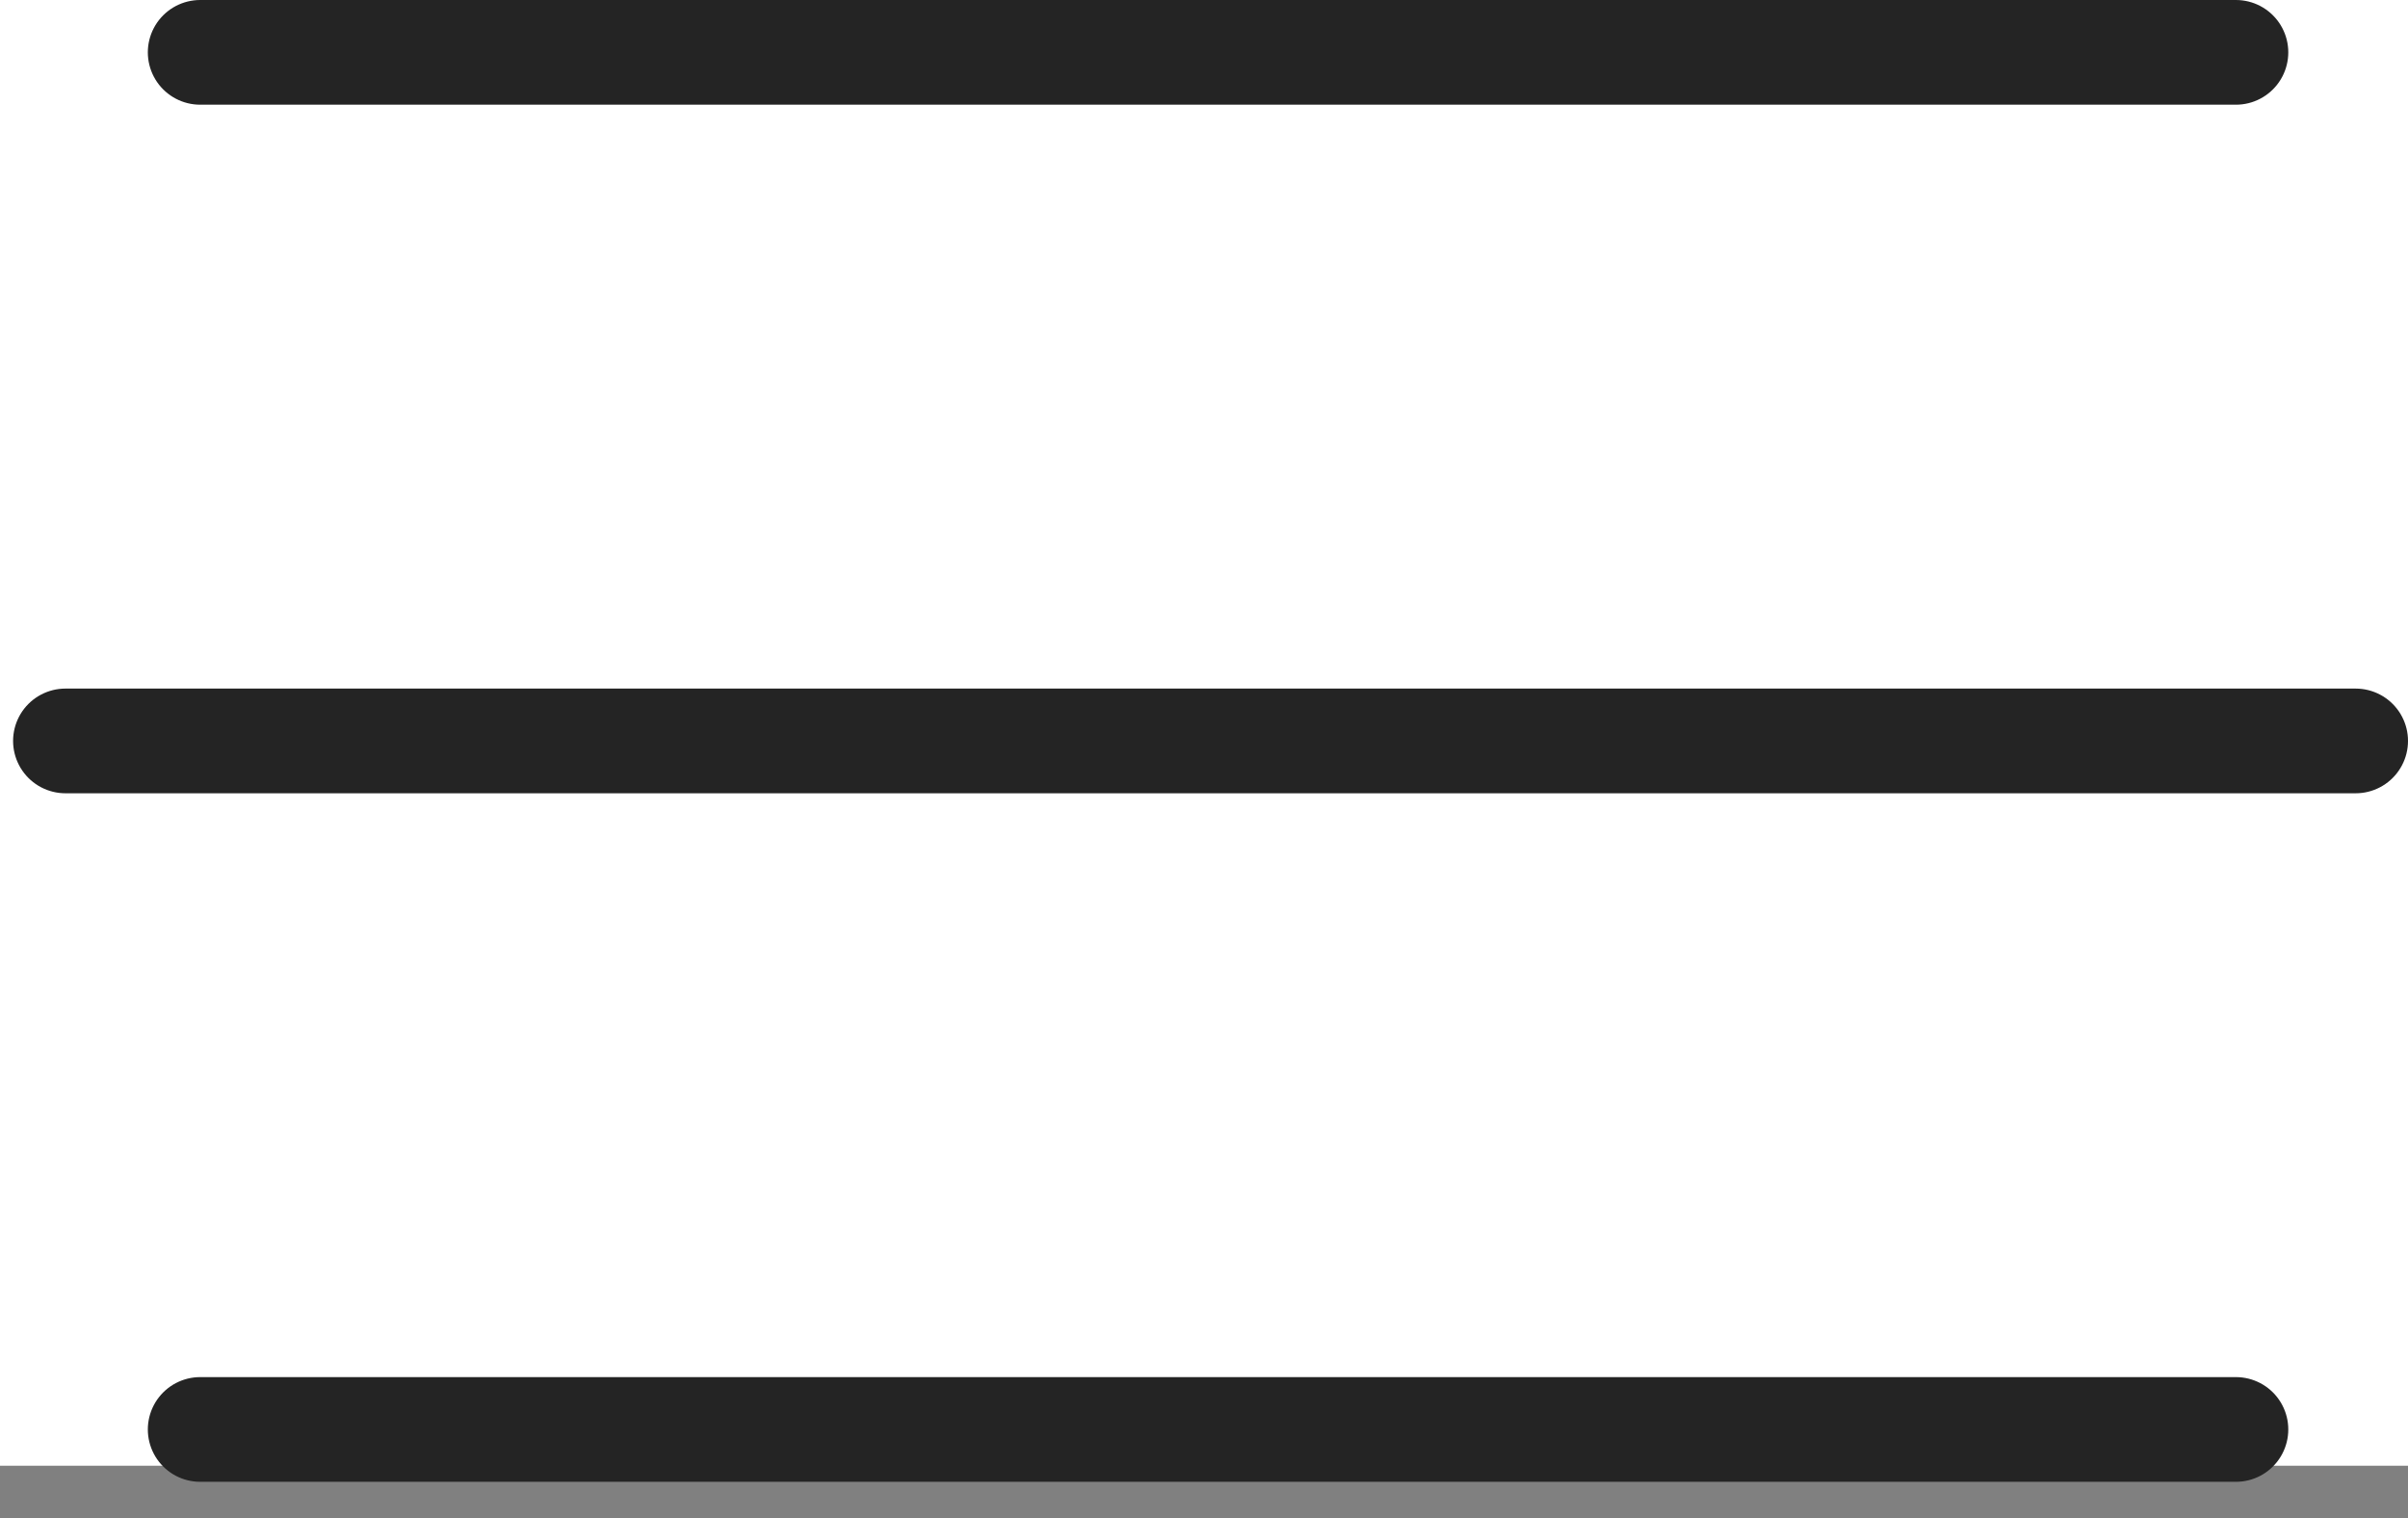
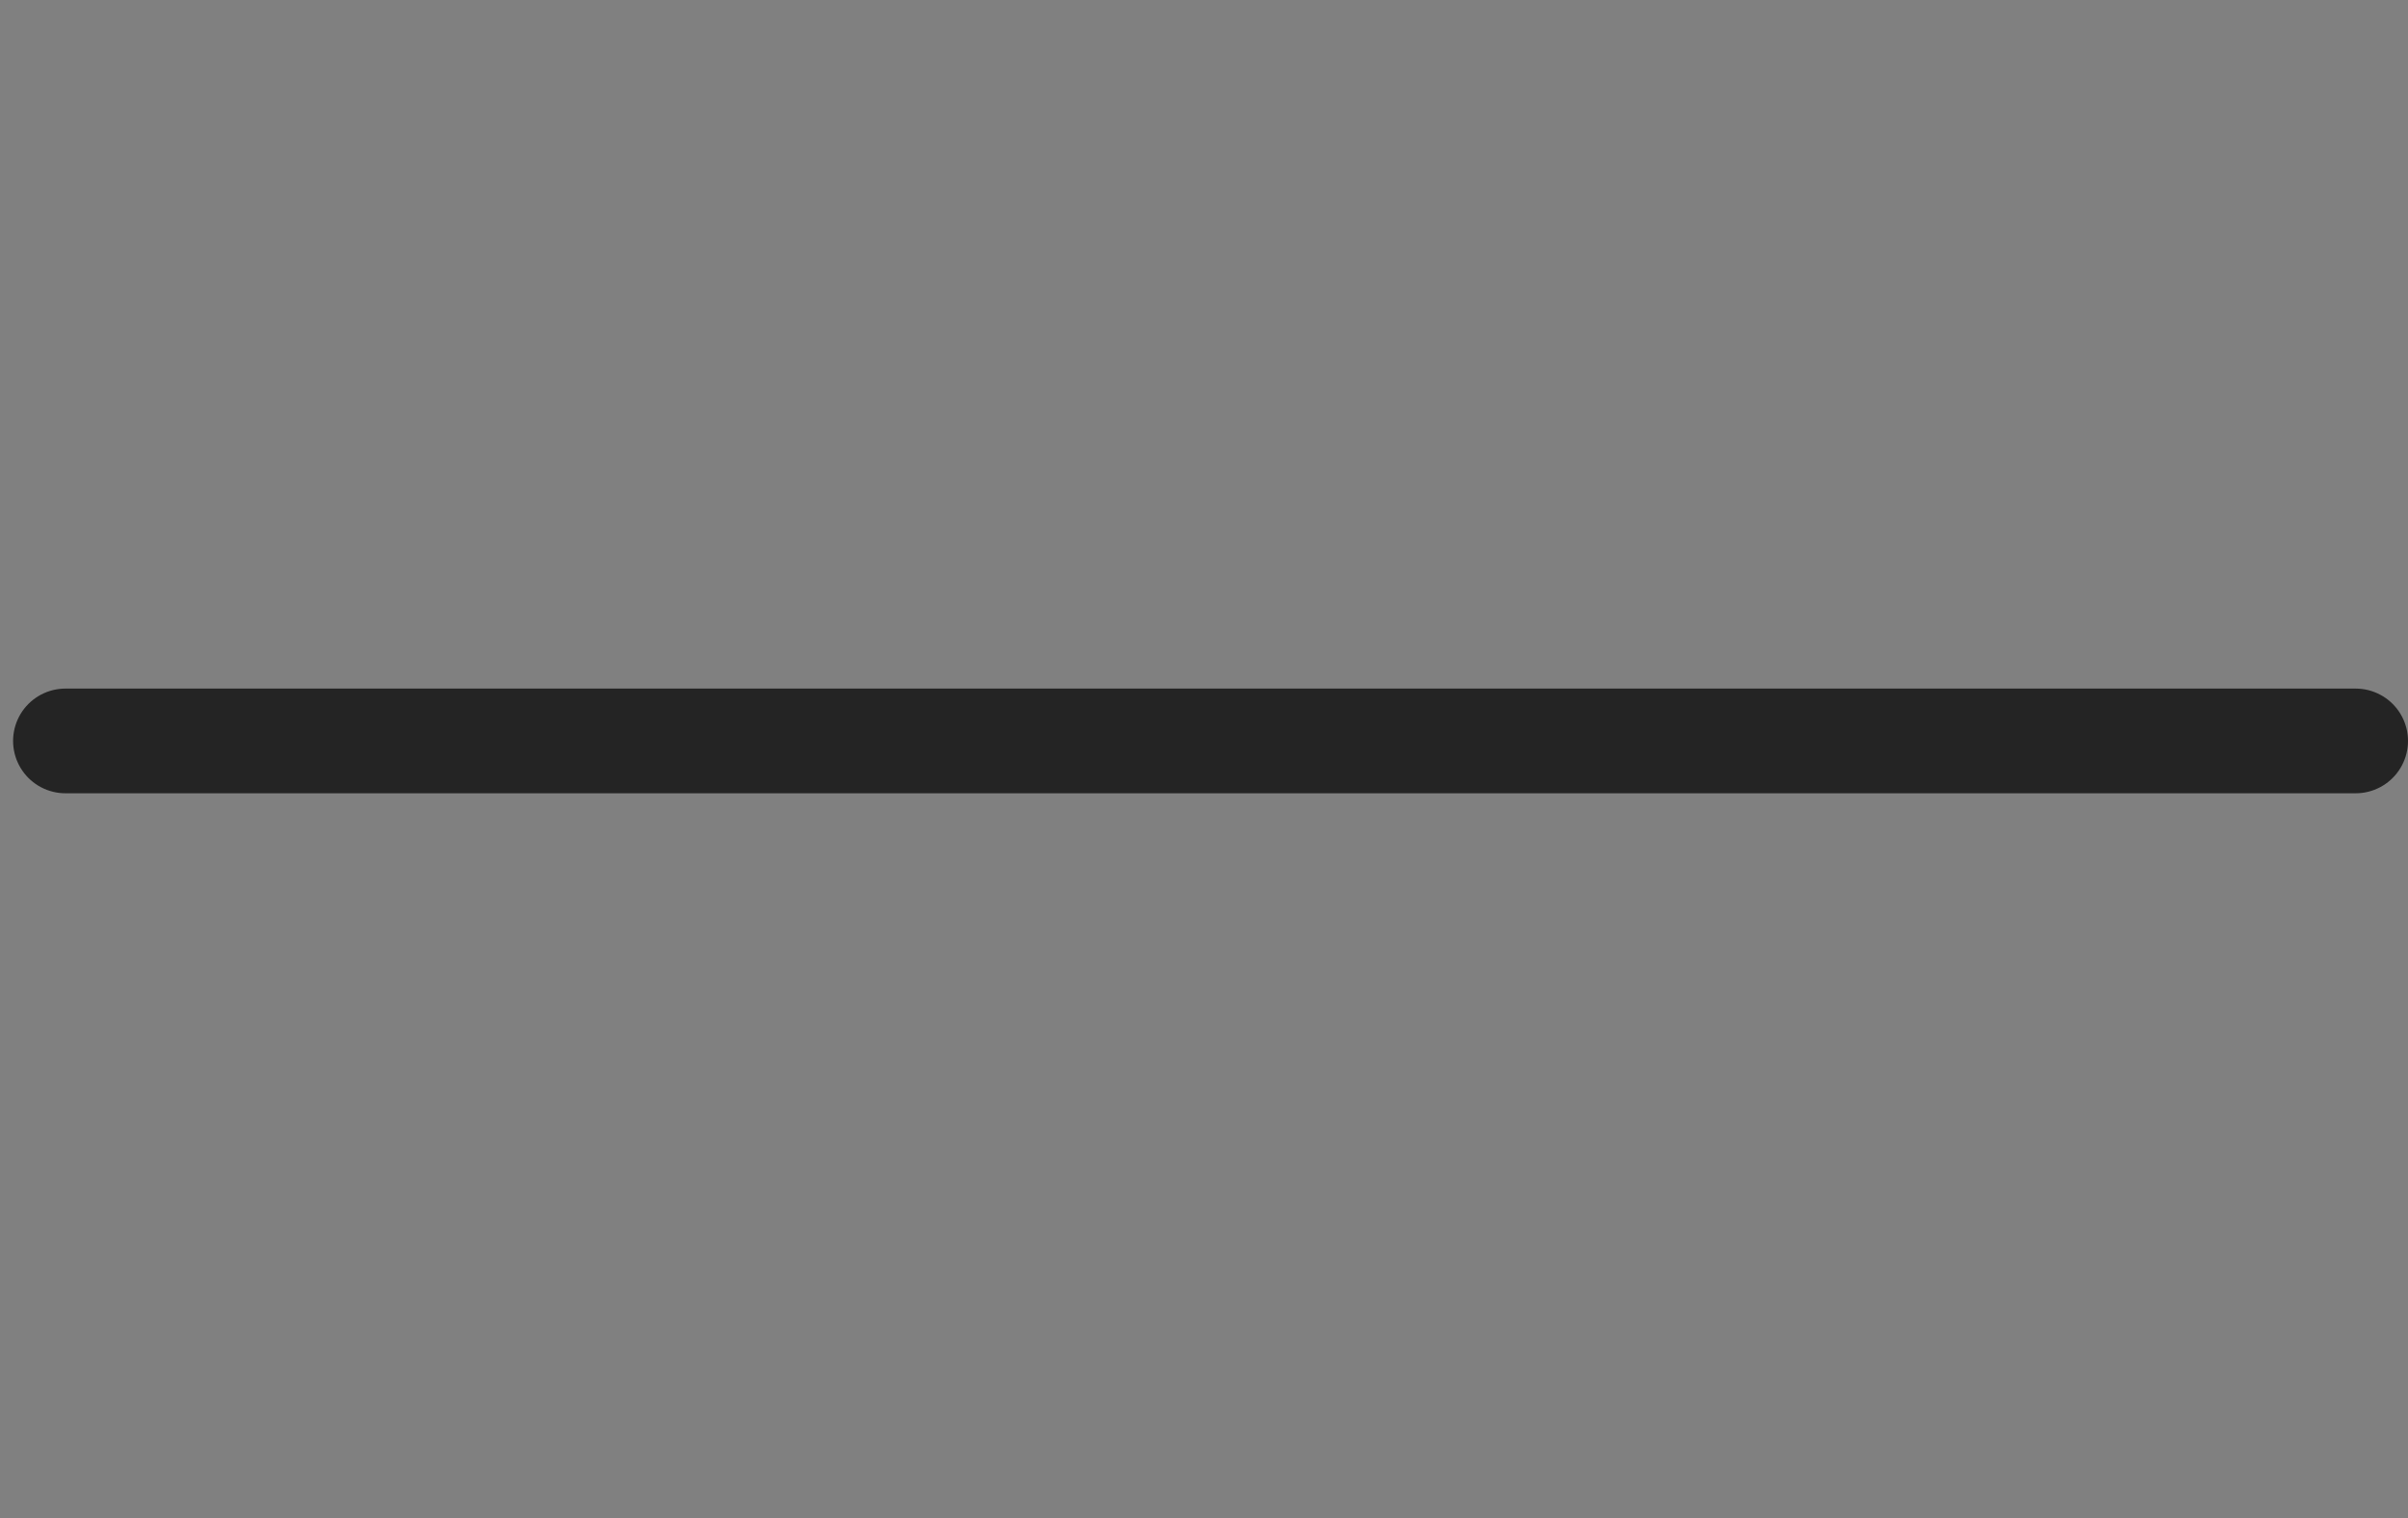
<svg xmlns="http://www.w3.org/2000/svg" width="46" height="29" viewBox="0 0 46 29" fill="none">
  <rect x="0" y="0" width="46" height="29" fill="#808080" stroke="none" />
-   <rect width="46" height="28" fill="white" />
  <path d="M1.25 14.154H45" stroke="#242424" stroke-width="2" stroke-linecap="round" />
-   <path d="M3.824 1L42.713 1" stroke="#242424" stroke-width="2" stroke-linecap="round" />
-   <path d="M3.824 27.307H42.713" stroke="#242424" stroke-width="2" stroke-linecap="round" />
</svg>